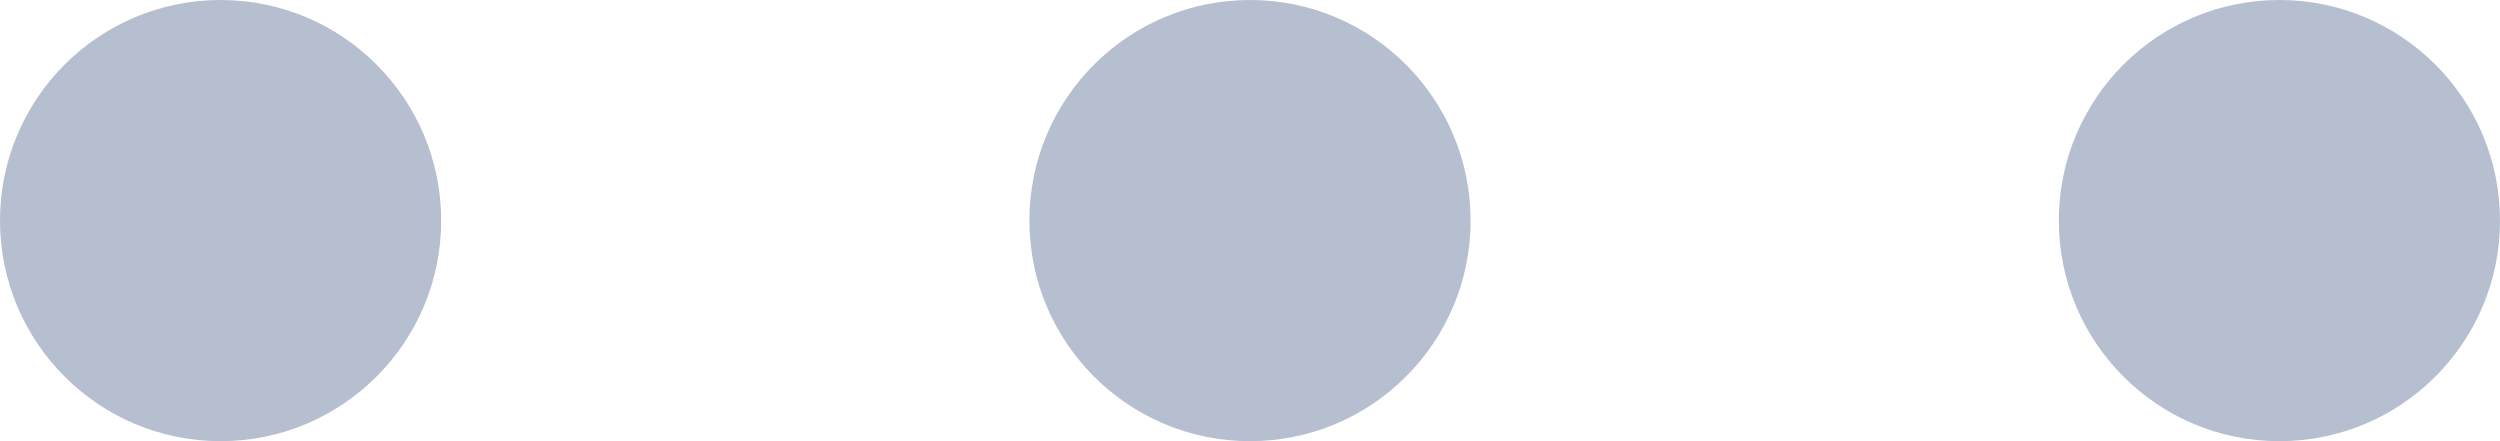
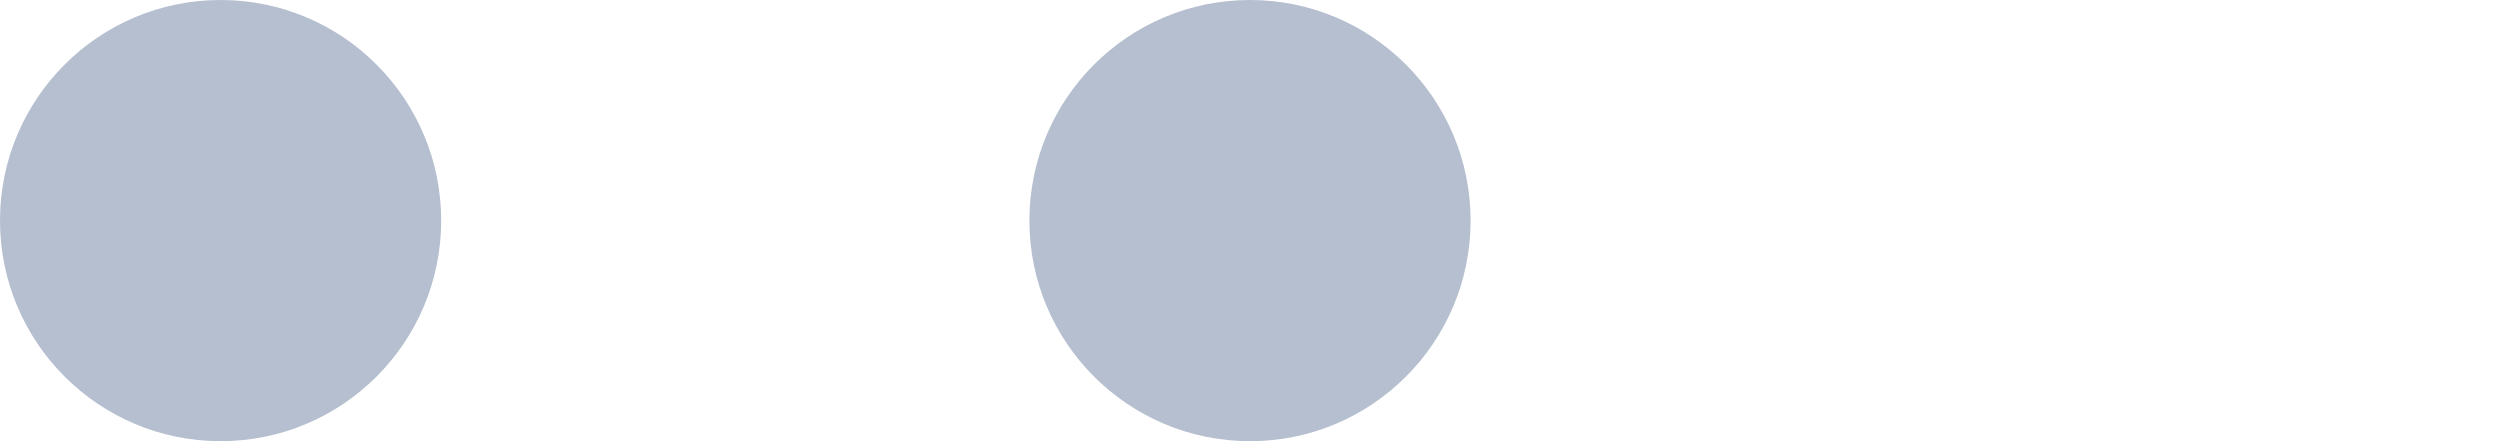
<svg xmlns="http://www.w3.org/2000/svg" width="17" height="3" viewBox="0 0 17 3">
  <g id="그룹_159" data-name="그룹 159" transform="translate(-1148 -1532)">
    <circle id="타원_46" data-name="타원 46" cx="1.5" cy="1.5" r="1.5" transform="translate(1148 1532)" fill="#b5bfcf" />
    <circle id="타원_47" data-name="타원 47" cx="1.5" cy="1.5" r="1.5" transform="translate(1155 1532)" fill="#b5bfcf" />
-     <circle id="타원_48" data-name="타원 48" cx="1.5" cy="1.5" r="1.5" transform="translate(1162 1532)" fill="#b5bfcf" />
  </g>
</svg>